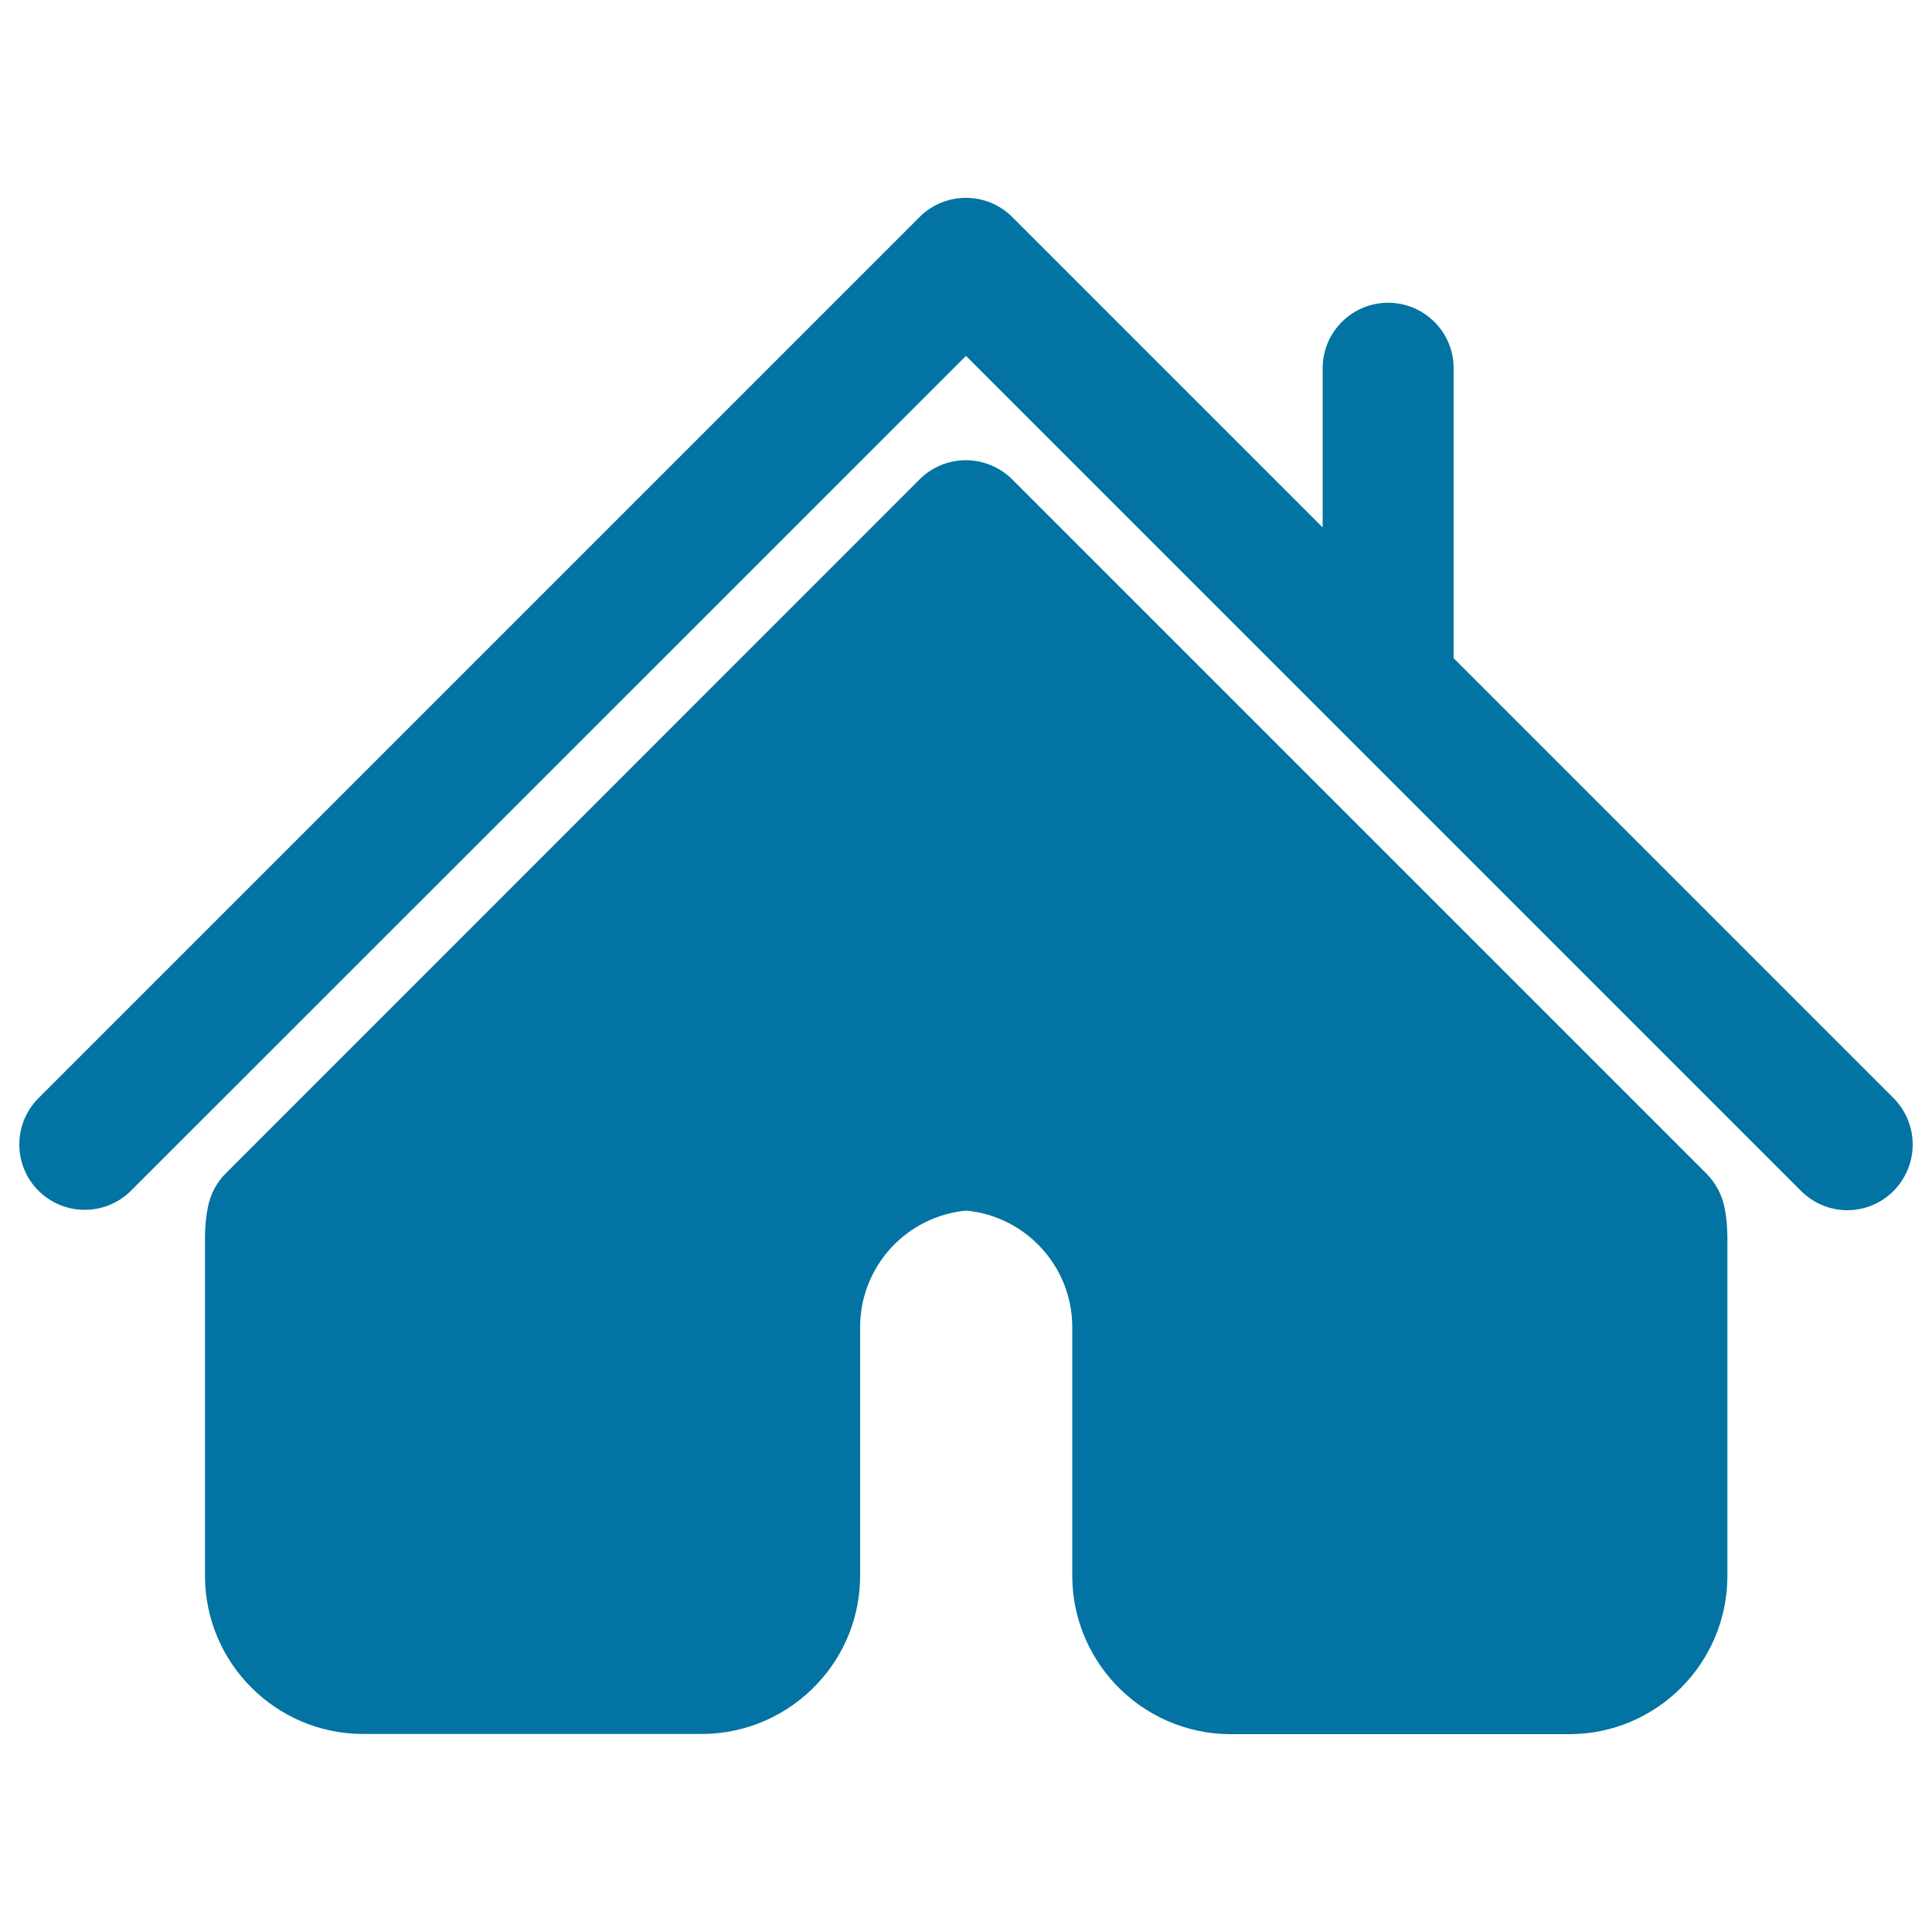
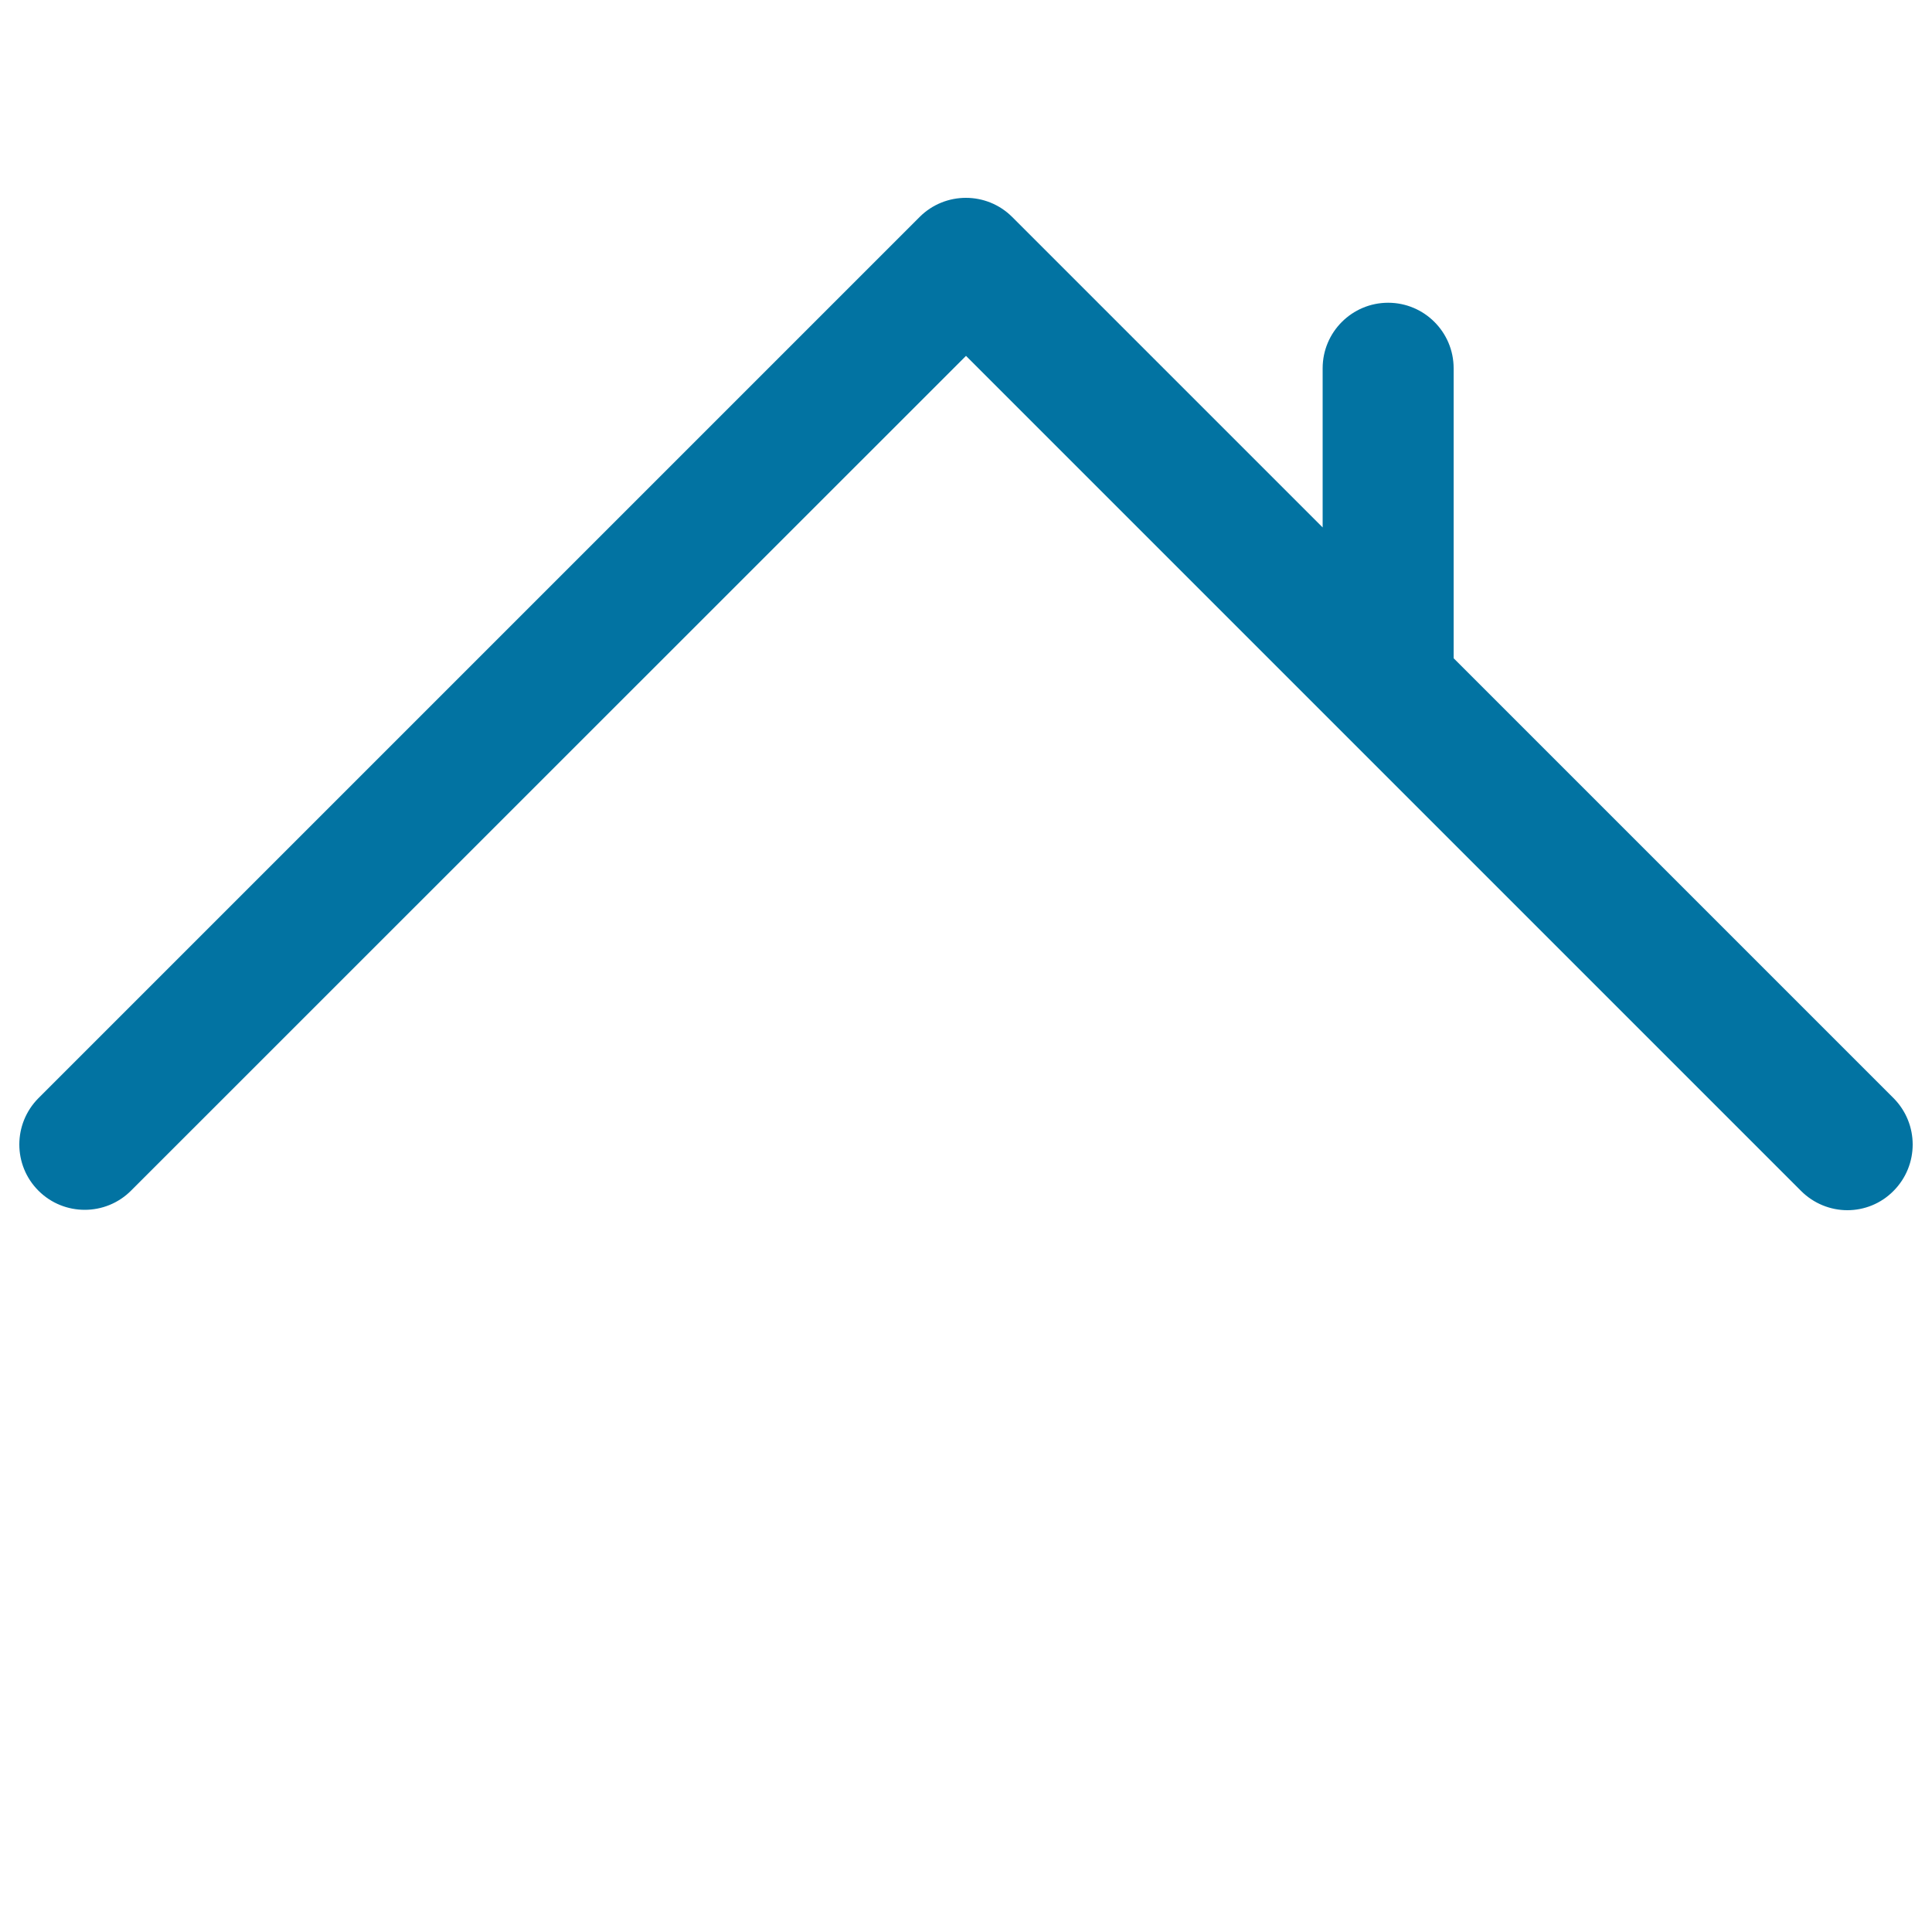
<svg xmlns="http://www.w3.org/2000/svg" viewBox="0 0 1000 1000" style="fill:#0273a2">
  <title>Home Button For Interface SVG icon</title>
  <g>
    <g>
      <path d="M980.1,568.4L752.4,340.7V190.6c0-18.7-15.2-33.9-33.9-33.9c-18.7,0-33.9,15.2-33.9,33.9V273L523.9,112.3c-13.2-13.2-34.7-13.2-47.9,0L19.9,568.4c-13.2,13.3-13.2,34.7,0,47.9c13.2,13.2,34.7,13.2,47.9,0L500,184.2l432.2,432.2c6.6,6.6,15.3,10,24,10c8.6,0,17.3-3.3,23.9-10C993.3,603.1,993.3,581.7,980.1,568.4z" />
-       <path d="M883.1,607.3L523.9,248.1c-6.4-6.3-15-9.9-24-9.9c-9,0-17.6,3.6-23.9,9.9L116.9,607.3c-4.8,4.7-8,10.9-9.3,17.5c-1,5.2-1.5,10.4-1.5,15.5v175.3c0,45.1,36.7,81.9,81.9,81.9h175.3c22.7,0,44.6-9.6,60.1-26.4c14.1-15.2,21.8-34.9,21.8-55.6V686.9c0-31.3,23.9-57.4,54.9-60.3c30.9,2.9,54.9,29,54.9,60.3v128.7c0,20.6,7.8,40.4,21.8,55.6c15.5,16.8,37.4,26.4,60.1,26.4h175.3c45.2,0,81.9-36.7,81.9-82V640.4c0-5.1-0.5-10.4-1.5-15.5C891.2,618.2,887.9,612.1,883.1,607.3z" />
    </g>
  </g>
</svg>